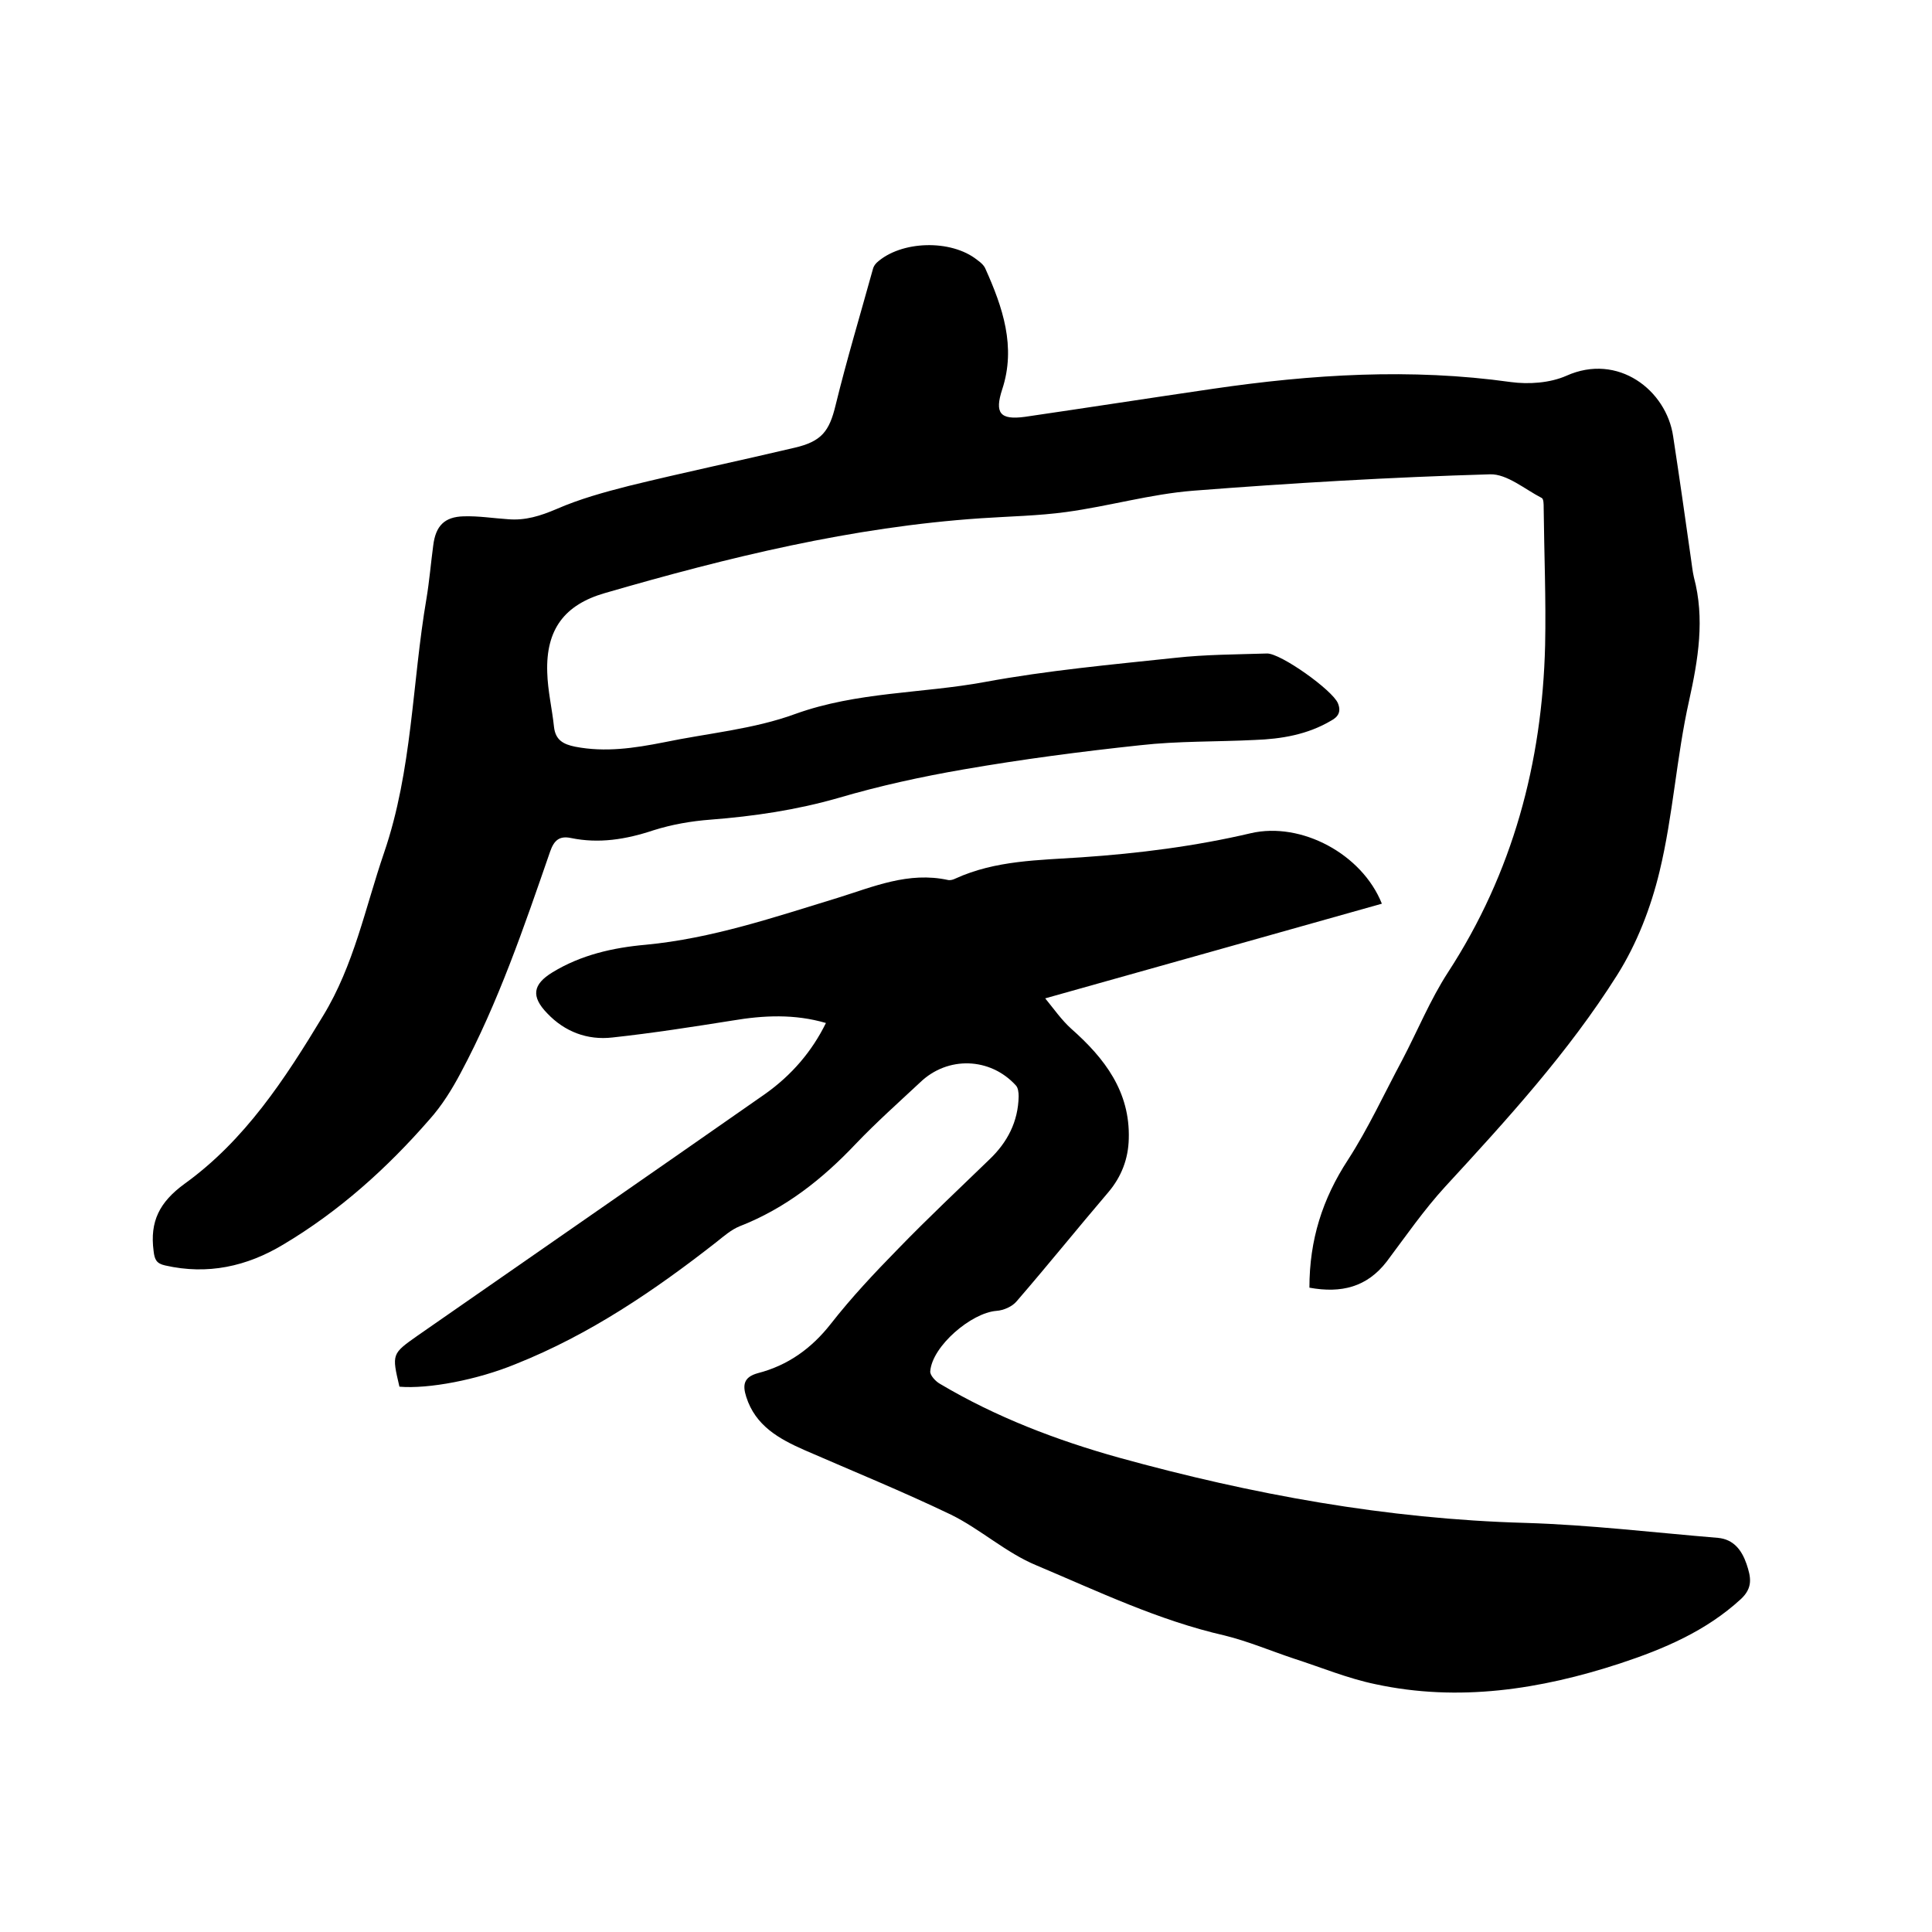
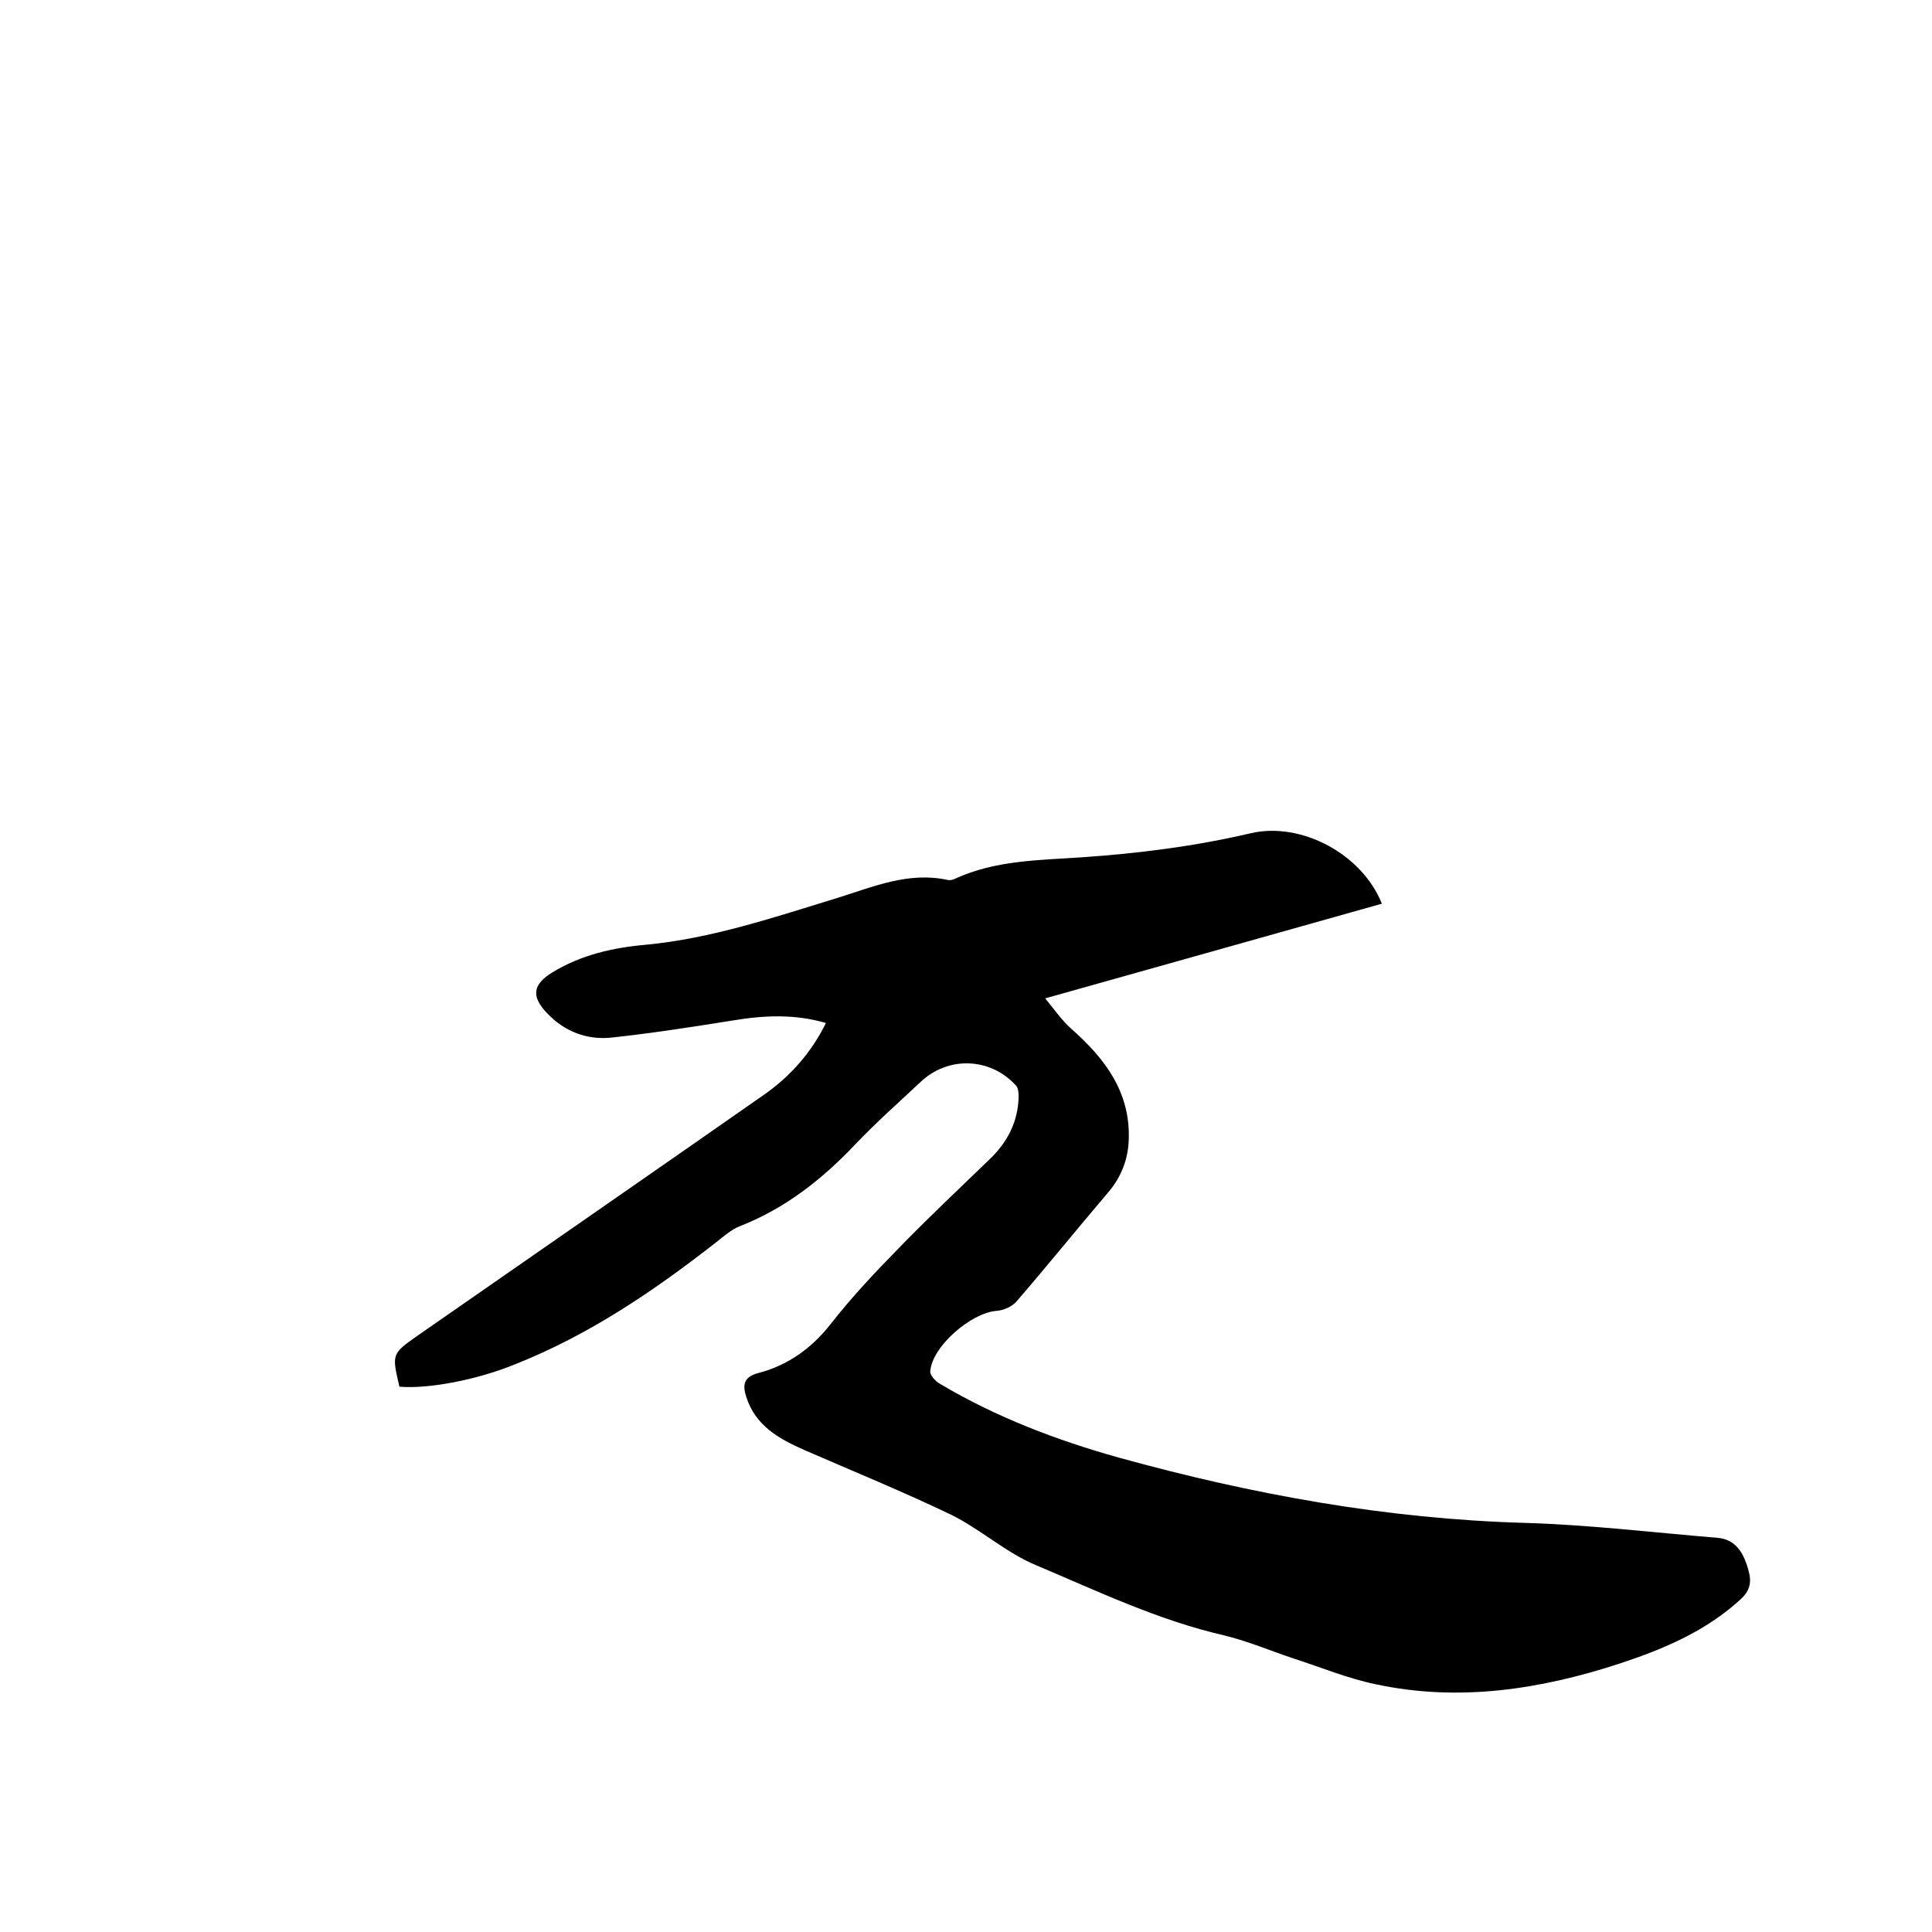
<svg xmlns="http://www.w3.org/2000/svg" enable-background="new 0 0 400 400" viewBox="0 0 400 400">
-   <path d="m271.1 266.6c0-9.9 2.7-18.4 8-26.5 4.2-6.5 7.5-13.7 11.2-20.6 3.2-6.1 5.8-12.5 9.5-18.2 13.4-20.6 19.5-43.4 20.1-67.7.2-9.5-.2-19-.3-28.5 0-.7 0-1.8-.4-2-3.5-1.8-7.2-5-10.7-4.9-20.5.6-41 1.8-61.5 3.4-8.8.7-17.4 3.2-26.2 4.4-5.8.8-11.8.9-17.7 1.3-26.7 1.8-52.4 8.1-77.9 15.5-8.3 2.4-12.2 7.5-11.9 16.4.1 3.8 1 7.5 1.4 11.3.3 2.7 1.9 3.6 4.4 4.1 6.2 1.2 12.2.3 18.3-.9 9.1-1.9 18.6-2.7 27.3-5.9 12.8-4.6 26.2-4.2 39.2-6.6s26.2-3.6 39.4-5c6.3-.7 12.7-.7 19-.9 2.8-.1 13.6 7.6 14.7 10.3.7 1.7.1 2.8-1.4 3.6-4.9 2.9-10.3 3.8-15.8 4-7.9.4-15.9.2-23.8 1.1-12.2 1.3-24.4 2.9-36.5 5-8.7 1.5-17.4 3.4-25.9 5.9-8.7 2.5-17.5 3.8-26.5 4.5-4 .3-8 1-11.8 2.2-5.7 1.9-11.3 2.8-17.1 1.6-2.4-.5-3.5.5-4.3 2.8-5.4 15.6-10.7 31.2-18.5 45.8-1.8 3.4-3.9 6.8-6.5 9.7-8.8 10.1-18.7 19-30.3 25.9-7.5 4.5-15.6 6.3-24.4 4.3-1.8-.4-2.2-1.2-2.4-3-.8-6.1 1.2-10.1 6.4-13.9 12.5-9 20.8-21.7 28.7-34.8 6.4-10.5 8.7-22.3 12.6-33.7 5.9-17.2 5.8-35.2 8.8-52.7.6-3.6.9-7.3 1.4-11 .5-4 2.3-5.9 6.3-6 3.1-.1 6.1.4 9.2.6 3.6.3 6.7-.7 10-2.1 4.8-2.1 9.9-3.5 15-4.8 11.4-2.8 22.9-5.2 34.3-7.9 5.6-1.3 7.2-3.4 8.5-8.8 2.3-9.4 5.1-18.7 7.7-28.1.1-.5.4-1 .8-1.4 5-4.6 15.4-4.9 20.8-.6.7.5 1.4 1.1 1.7 1.8 3.6 8 6.4 16.2 3.5 25-1.6 4.9-.5 6.4 4.7 5.7 13-1.9 25.9-3.9 38.9-5.8 20.5-3 41-4.3 61.7-1.4 3.7.5 8.1.2 11.5-1.3 10.7-4.8 20.7 3 22.1 12.5 1.3 8.5 2.5 16.9 3.7 25.4.2 1.3.3 2.5.6 3.8 2.3 8.6.9 17-1 25.6-2.6 11.6-3.3 23.7-6.1 35.3-1.8 7.5-4.7 15-8.8 21.5-10.1 16-22.8 29.9-35.6 43.8-4.4 4.8-8.2 10.3-12.1 15.5-4.1 5.3-9.4 6.6-16 5.4z" />
  <path d="m82.7 287.1c-1.6-6.8-1.6-6.8 3.8-10.6 24-16.7 48-33.3 71.9-50 5.5-3.9 9.7-8.8 12.6-14.7-6.5-1.9-12.9-1.6-19.4-.5-8.2 1.3-16.5 2.6-24.8 3.5-5.2.6-9.9-1.2-13.5-5-3.4-3.5-3-6 1.1-8.5 5.9-3.6 12.5-5.1 19.3-5.7 13.7-1.3 26.6-5.7 39.7-9.7 7.4-2.3 14.7-5.5 22.9-3.7.5.1 1.1-.1 1.5-.3 8.3-3.8 17.3-3.8 26.1-4.4 11.8-.8 23.6-2.3 35.1-5 10.4-2.4 23 4.3 27.1 14.6-23 6.5-45.9 12.9-69.7 19.6 1.8 2.2 3.4 4.5 5.4 6.3 6.9 6.1 12.2 13 11.9 22.8-.1 4.1-1.5 7.8-4.2 11-6.4 7.5-12.6 15.2-19 22.6-.9 1.1-2.7 1.9-4.2 2-5.2.4-13.3 7.3-13.7 12.5-.1.8 1.1 2.1 2 2.6 11.6 6.9 24.2 11.7 37.1 15.3 27.5 7.6 55.4 12.7 84.1 13.5 13.3.4 26.6 2 39.9 3.1 3.2.3 4.9 2.5 5.9 5.4.9 2.7 1.4 4.9-1.2 7.3-7.2 6.6-15.9 10.3-25 13.3-16.5 5.4-33.4 8-50.6 4.3-5.8-1.2-11.3-3.5-16.9-5.3-4.8-1.6-9.5-3.6-14.4-4.8-13.6-3.1-26.1-9.1-38.9-14.5-6.3-2.6-11.6-7.5-17.7-10.5-10-4.8-20.3-9-30.4-13.4-5.2-2.3-10.1-5-12-11-.8-2.5-.5-4.1 2.4-4.9 6.2-1.6 11.1-5.1 15.1-10.2 4.3-5.5 9.1-10.6 14-15.6 6.1-6.3 12.5-12.3 18.8-18.4 3.8-3.6 6-7.9 6.1-13.1 0-.8-.1-1.8-.6-2.3-5.3-5.8-14.1-6.1-19.8-.6-4.5 4.2-9.1 8.3-13.3 12.7-6.9 7.3-14.6 13.4-24.1 17.1-1.7.7-3.2 2-4.7 3.2-12.9 10.1-26.3 19.2-41.6 25.3-8 3.3-18.1 5.2-24.1 4.7z" />
</svg>